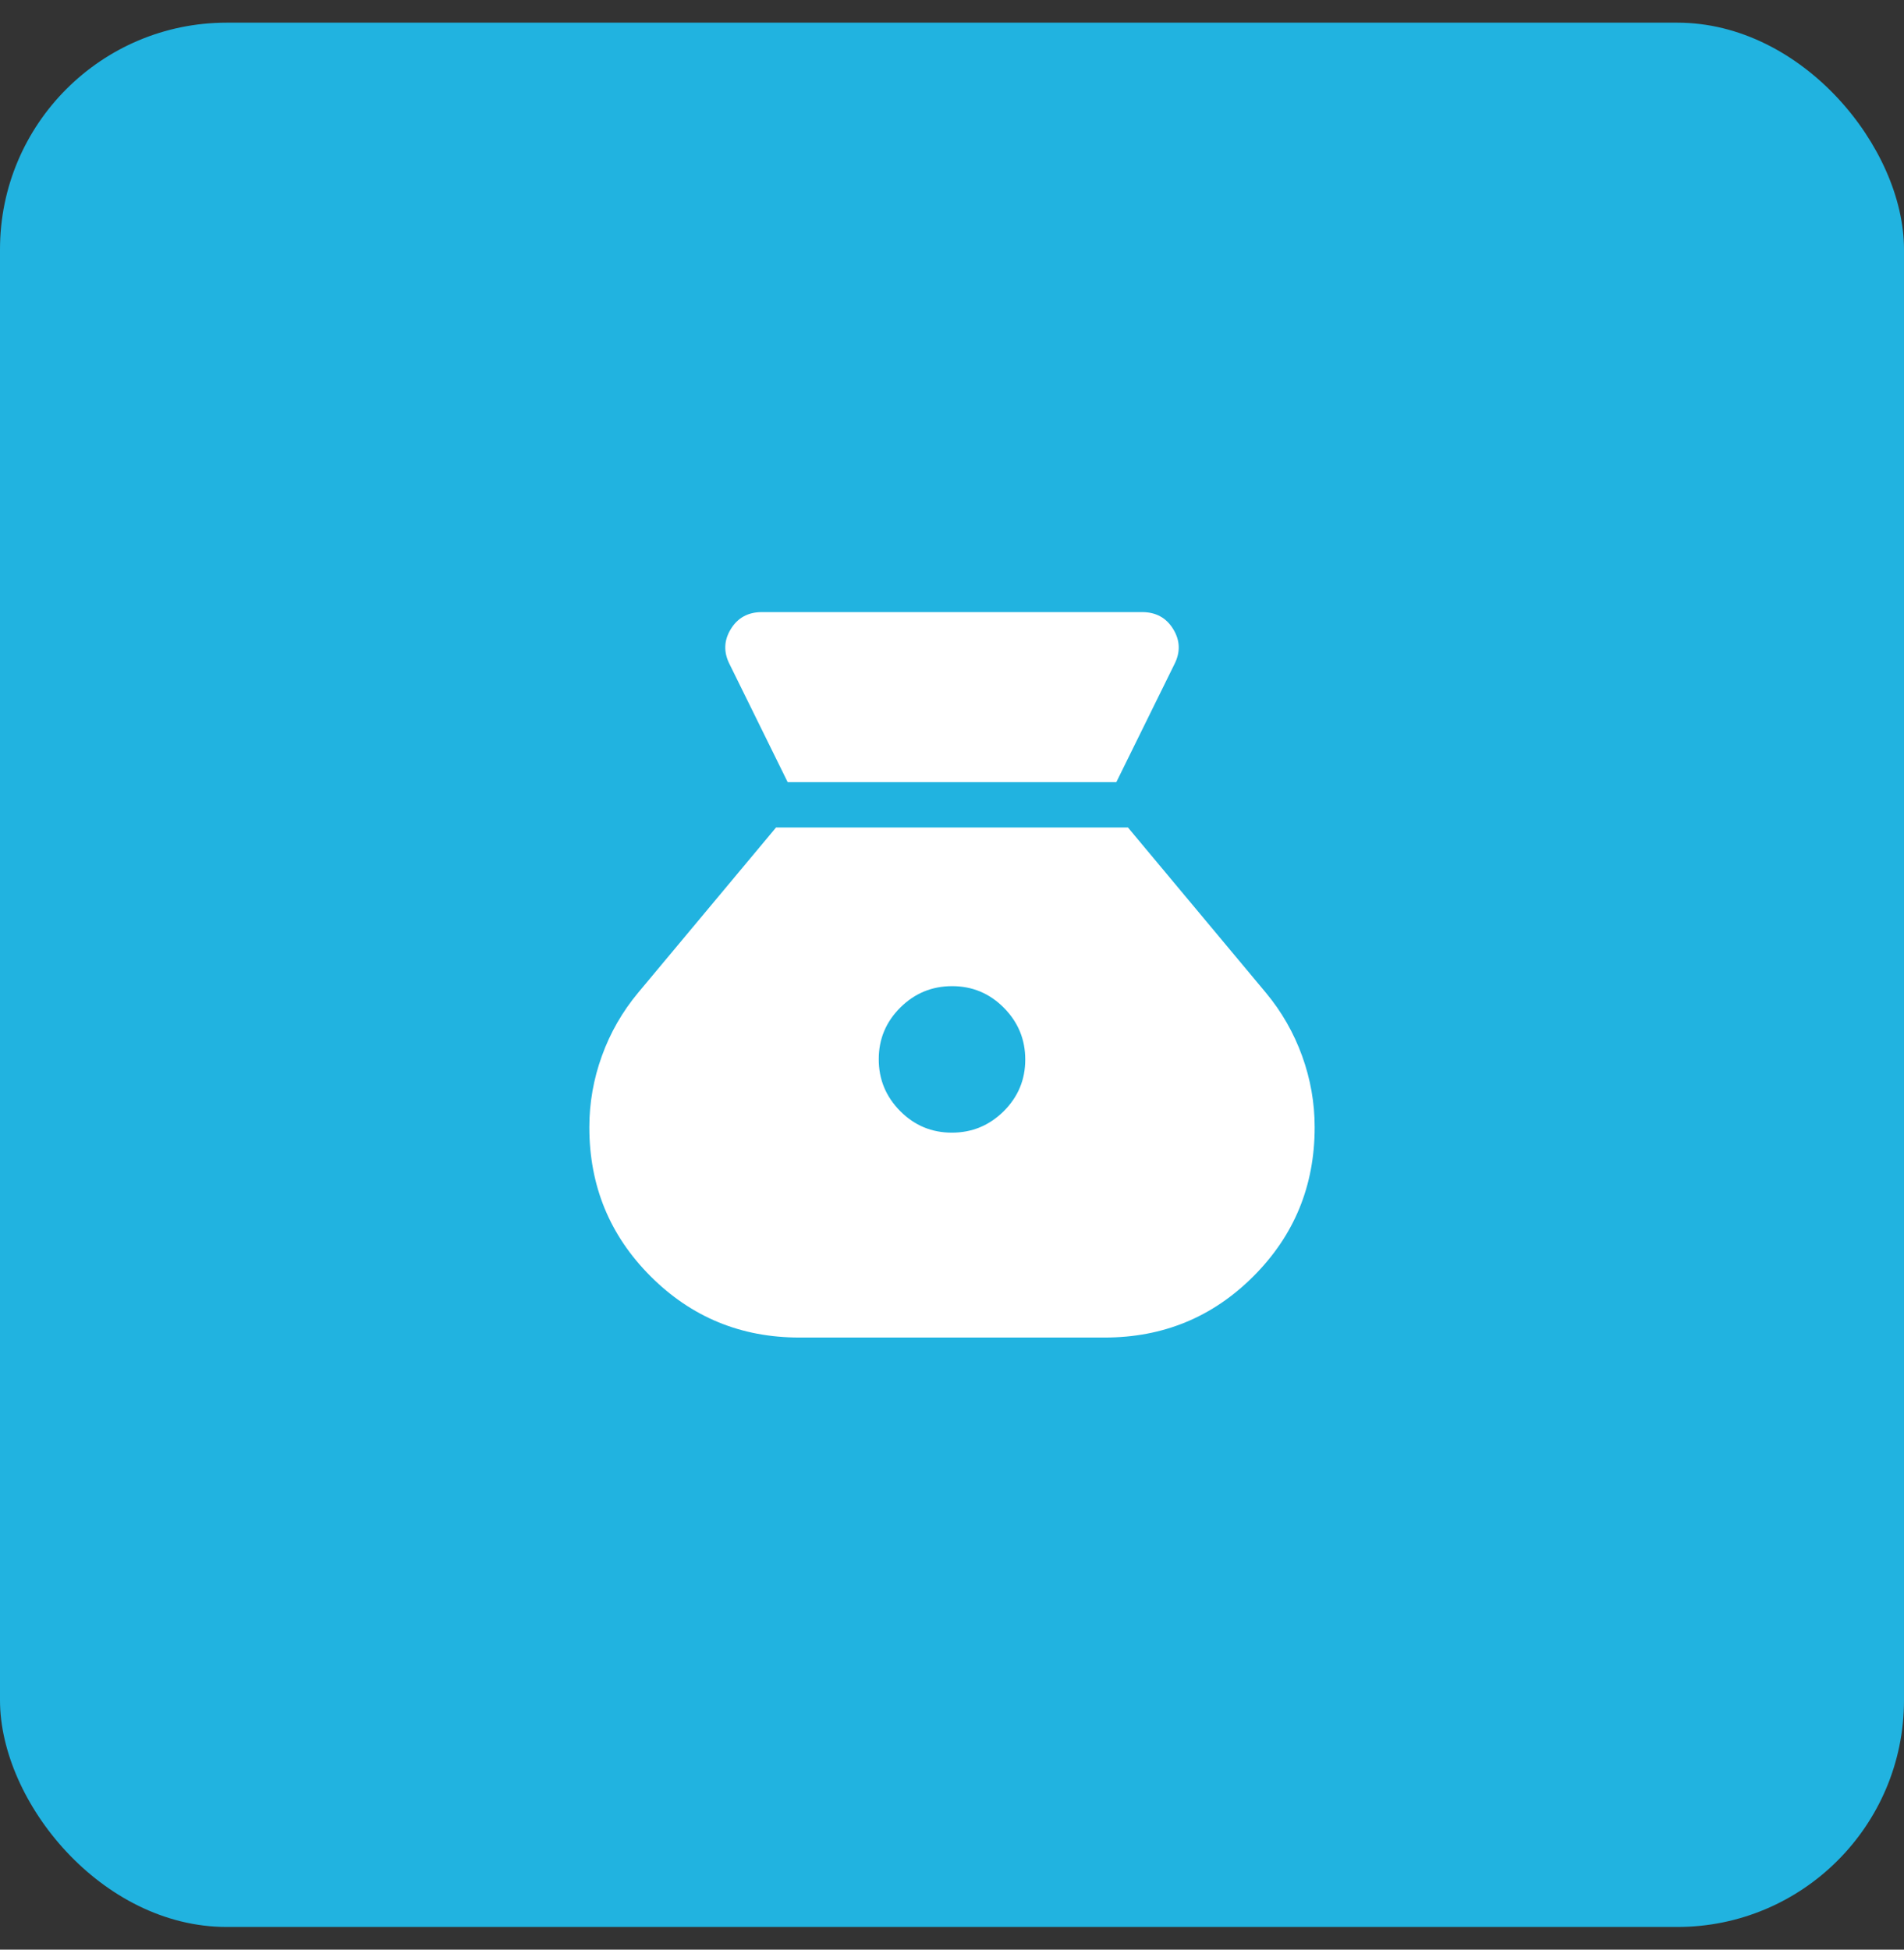
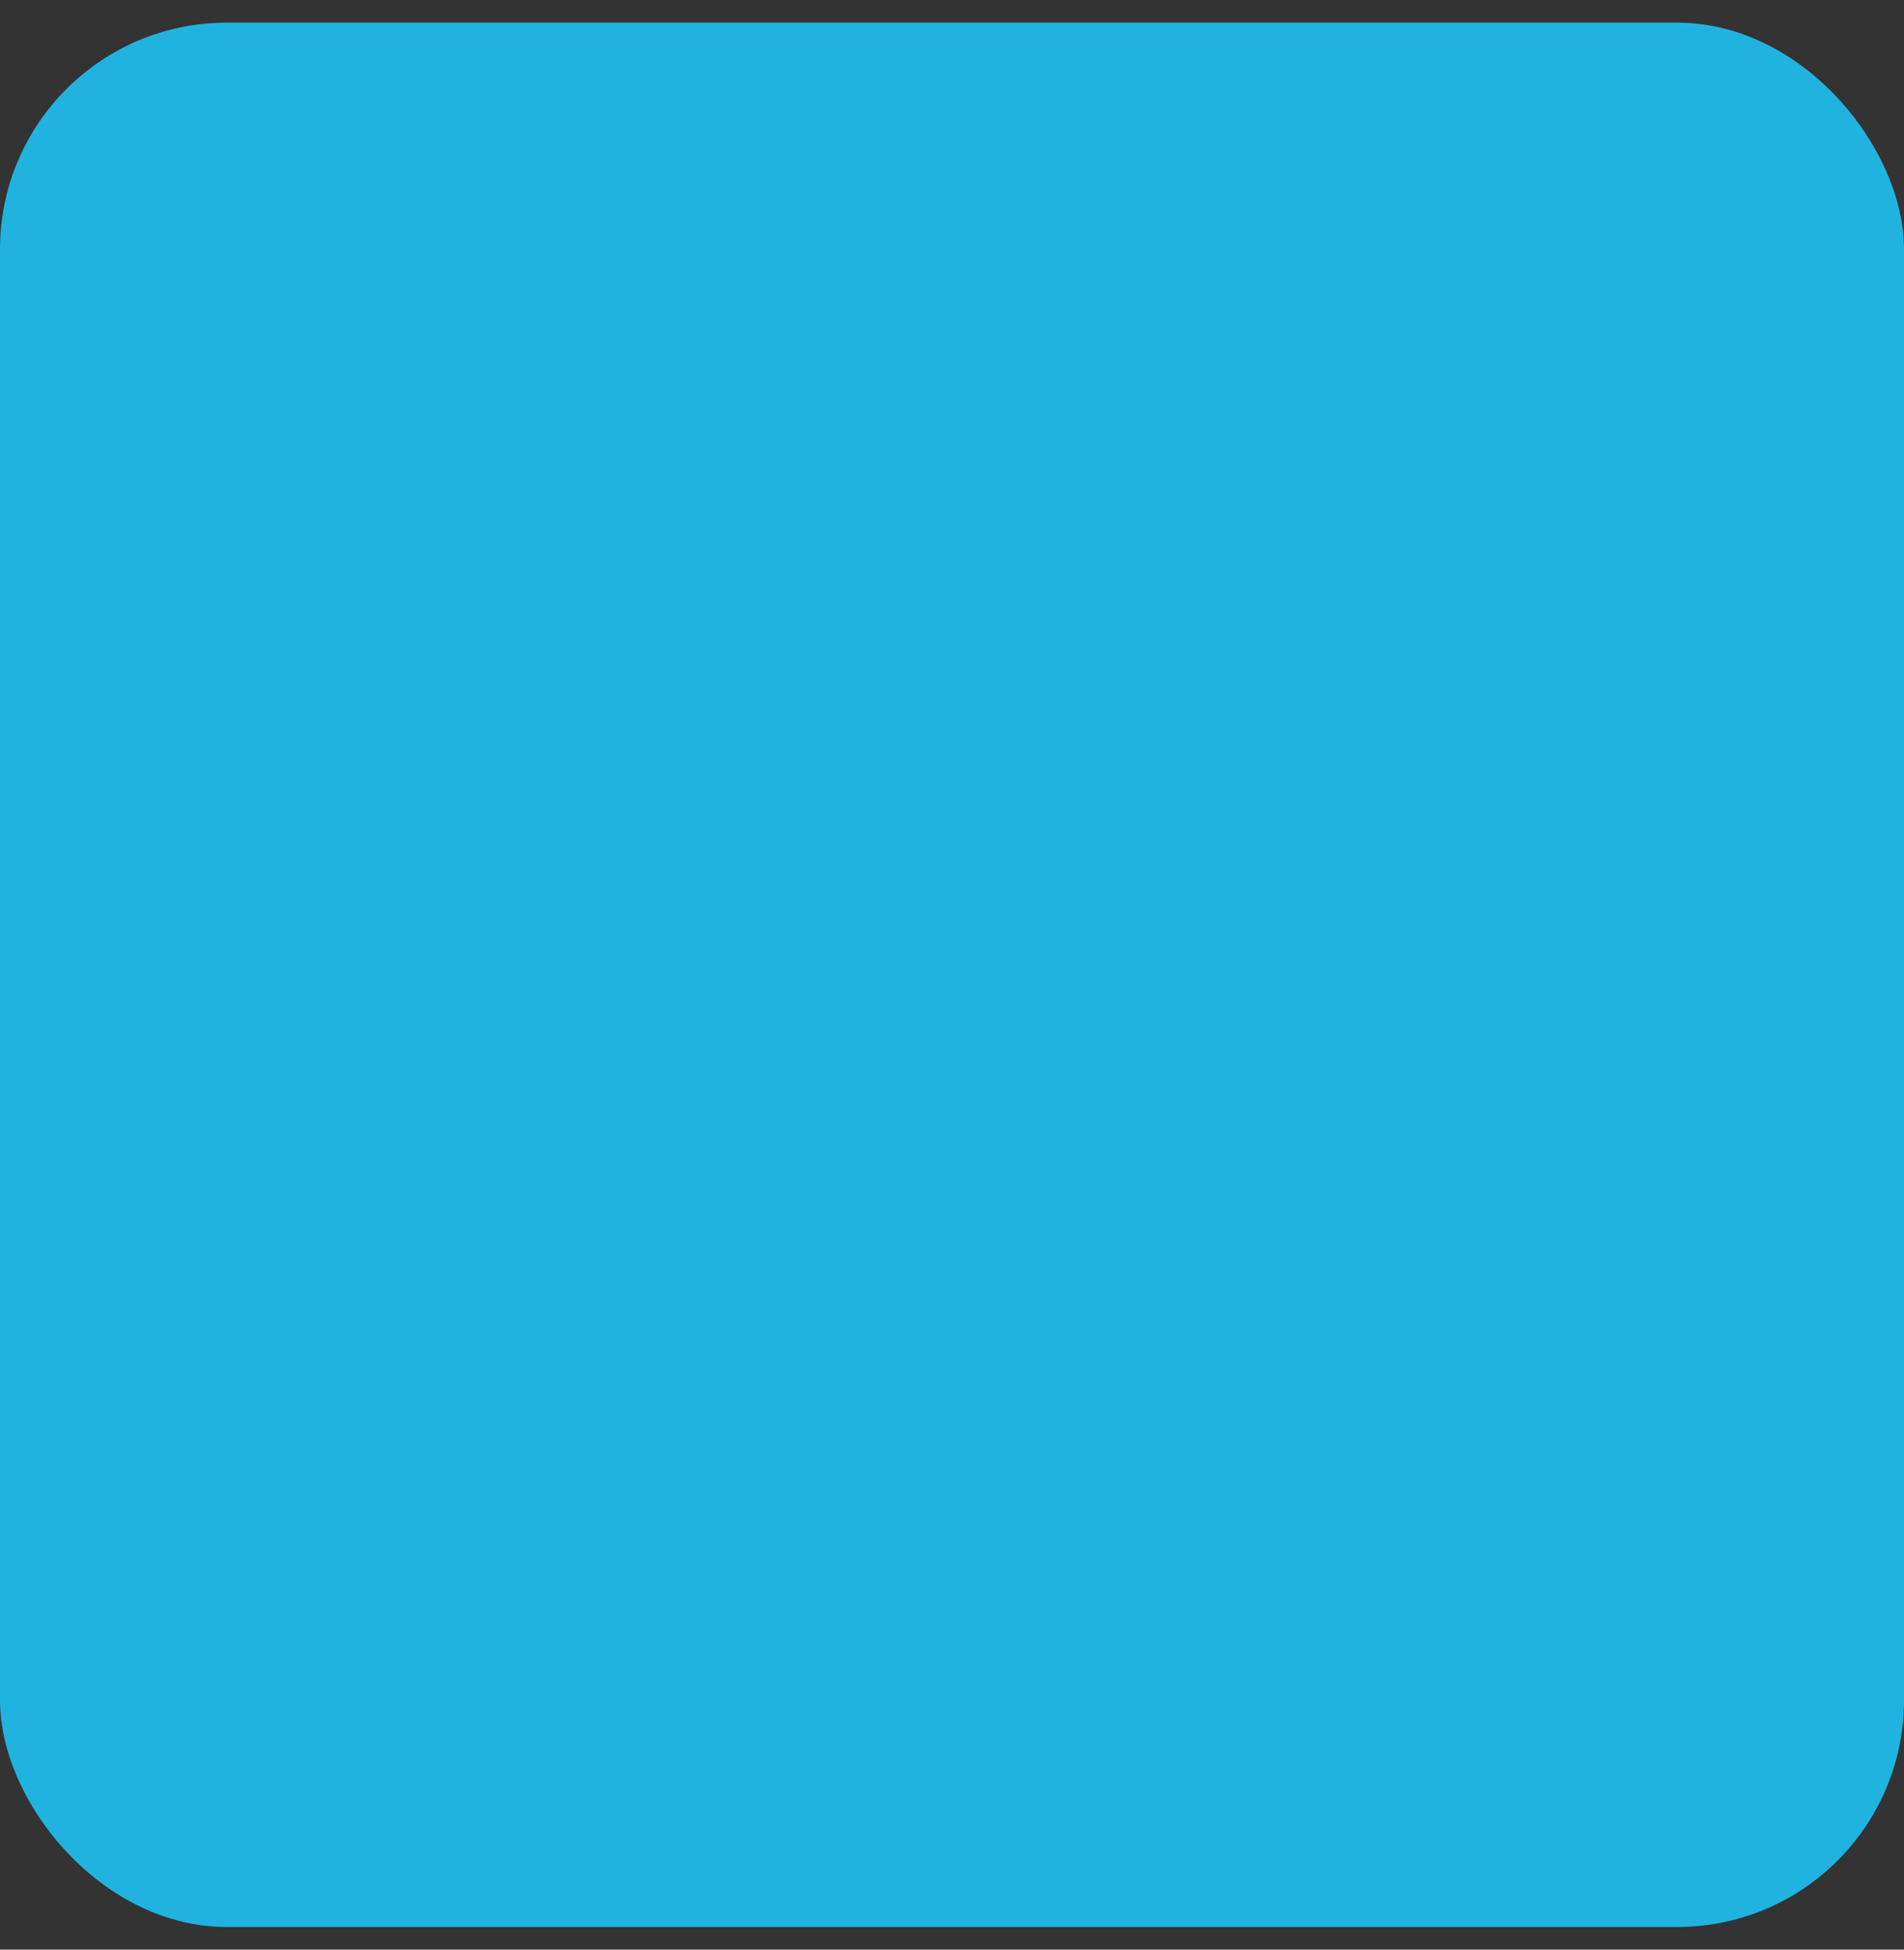
<svg xmlns="http://www.w3.org/2000/svg" width="42" height="43" viewBox="0 0 42 43" fill="none">
  <rect x="0" y="0" width="42" height="43" fill="#333333" stroke="none" />
  <rect y="0.5" width="42" height="42" rx="5" fill="#21B3E0" />
-   <path d="M20.997 24.981C20.551 24.981 20.171 24.822 19.857 24.505C19.542 24.188 19.384 23.807 19.384 23.362C19.384 22.917 19.543 22.537 19.86 22.222C20.177 21.907 20.558 21.75 21.003 21.75C21.449 21.75 21.829 21.909 22.143 22.226C22.458 22.543 22.616 22.924 22.616 23.369C22.616 23.814 22.457 24.194 22.14 24.509C21.823 24.823 21.442 24.981 20.997 24.981ZM17.375 17.25H24.625L25.9 14.662C26.041 14.392 26.035 14.131 25.882 13.879C25.729 13.626 25.499 13.5 25.192 13.5H16.808C16.501 13.5 16.271 13.626 16.118 13.879C15.965 14.131 15.959 14.392 16.1 14.662L17.375 17.25ZM17.631 29.5H24.369C25.656 29.5 26.749 29.05 27.649 28.149C28.55 27.248 29 26.153 29 24.863C29 24.324 28.908 23.799 28.723 23.289C28.538 22.778 28.272 22.313 27.923 21.894L24.881 18.25H17.119L14.077 21.894C13.728 22.313 13.461 22.778 13.277 23.289C13.092 23.799 13 24.324 13 24.863C13 26.153 13.45 27.248 14.351 28.149C15.252 29.05 16.345 29.5 17.631 29.5Z" fill="white" />
</svg>